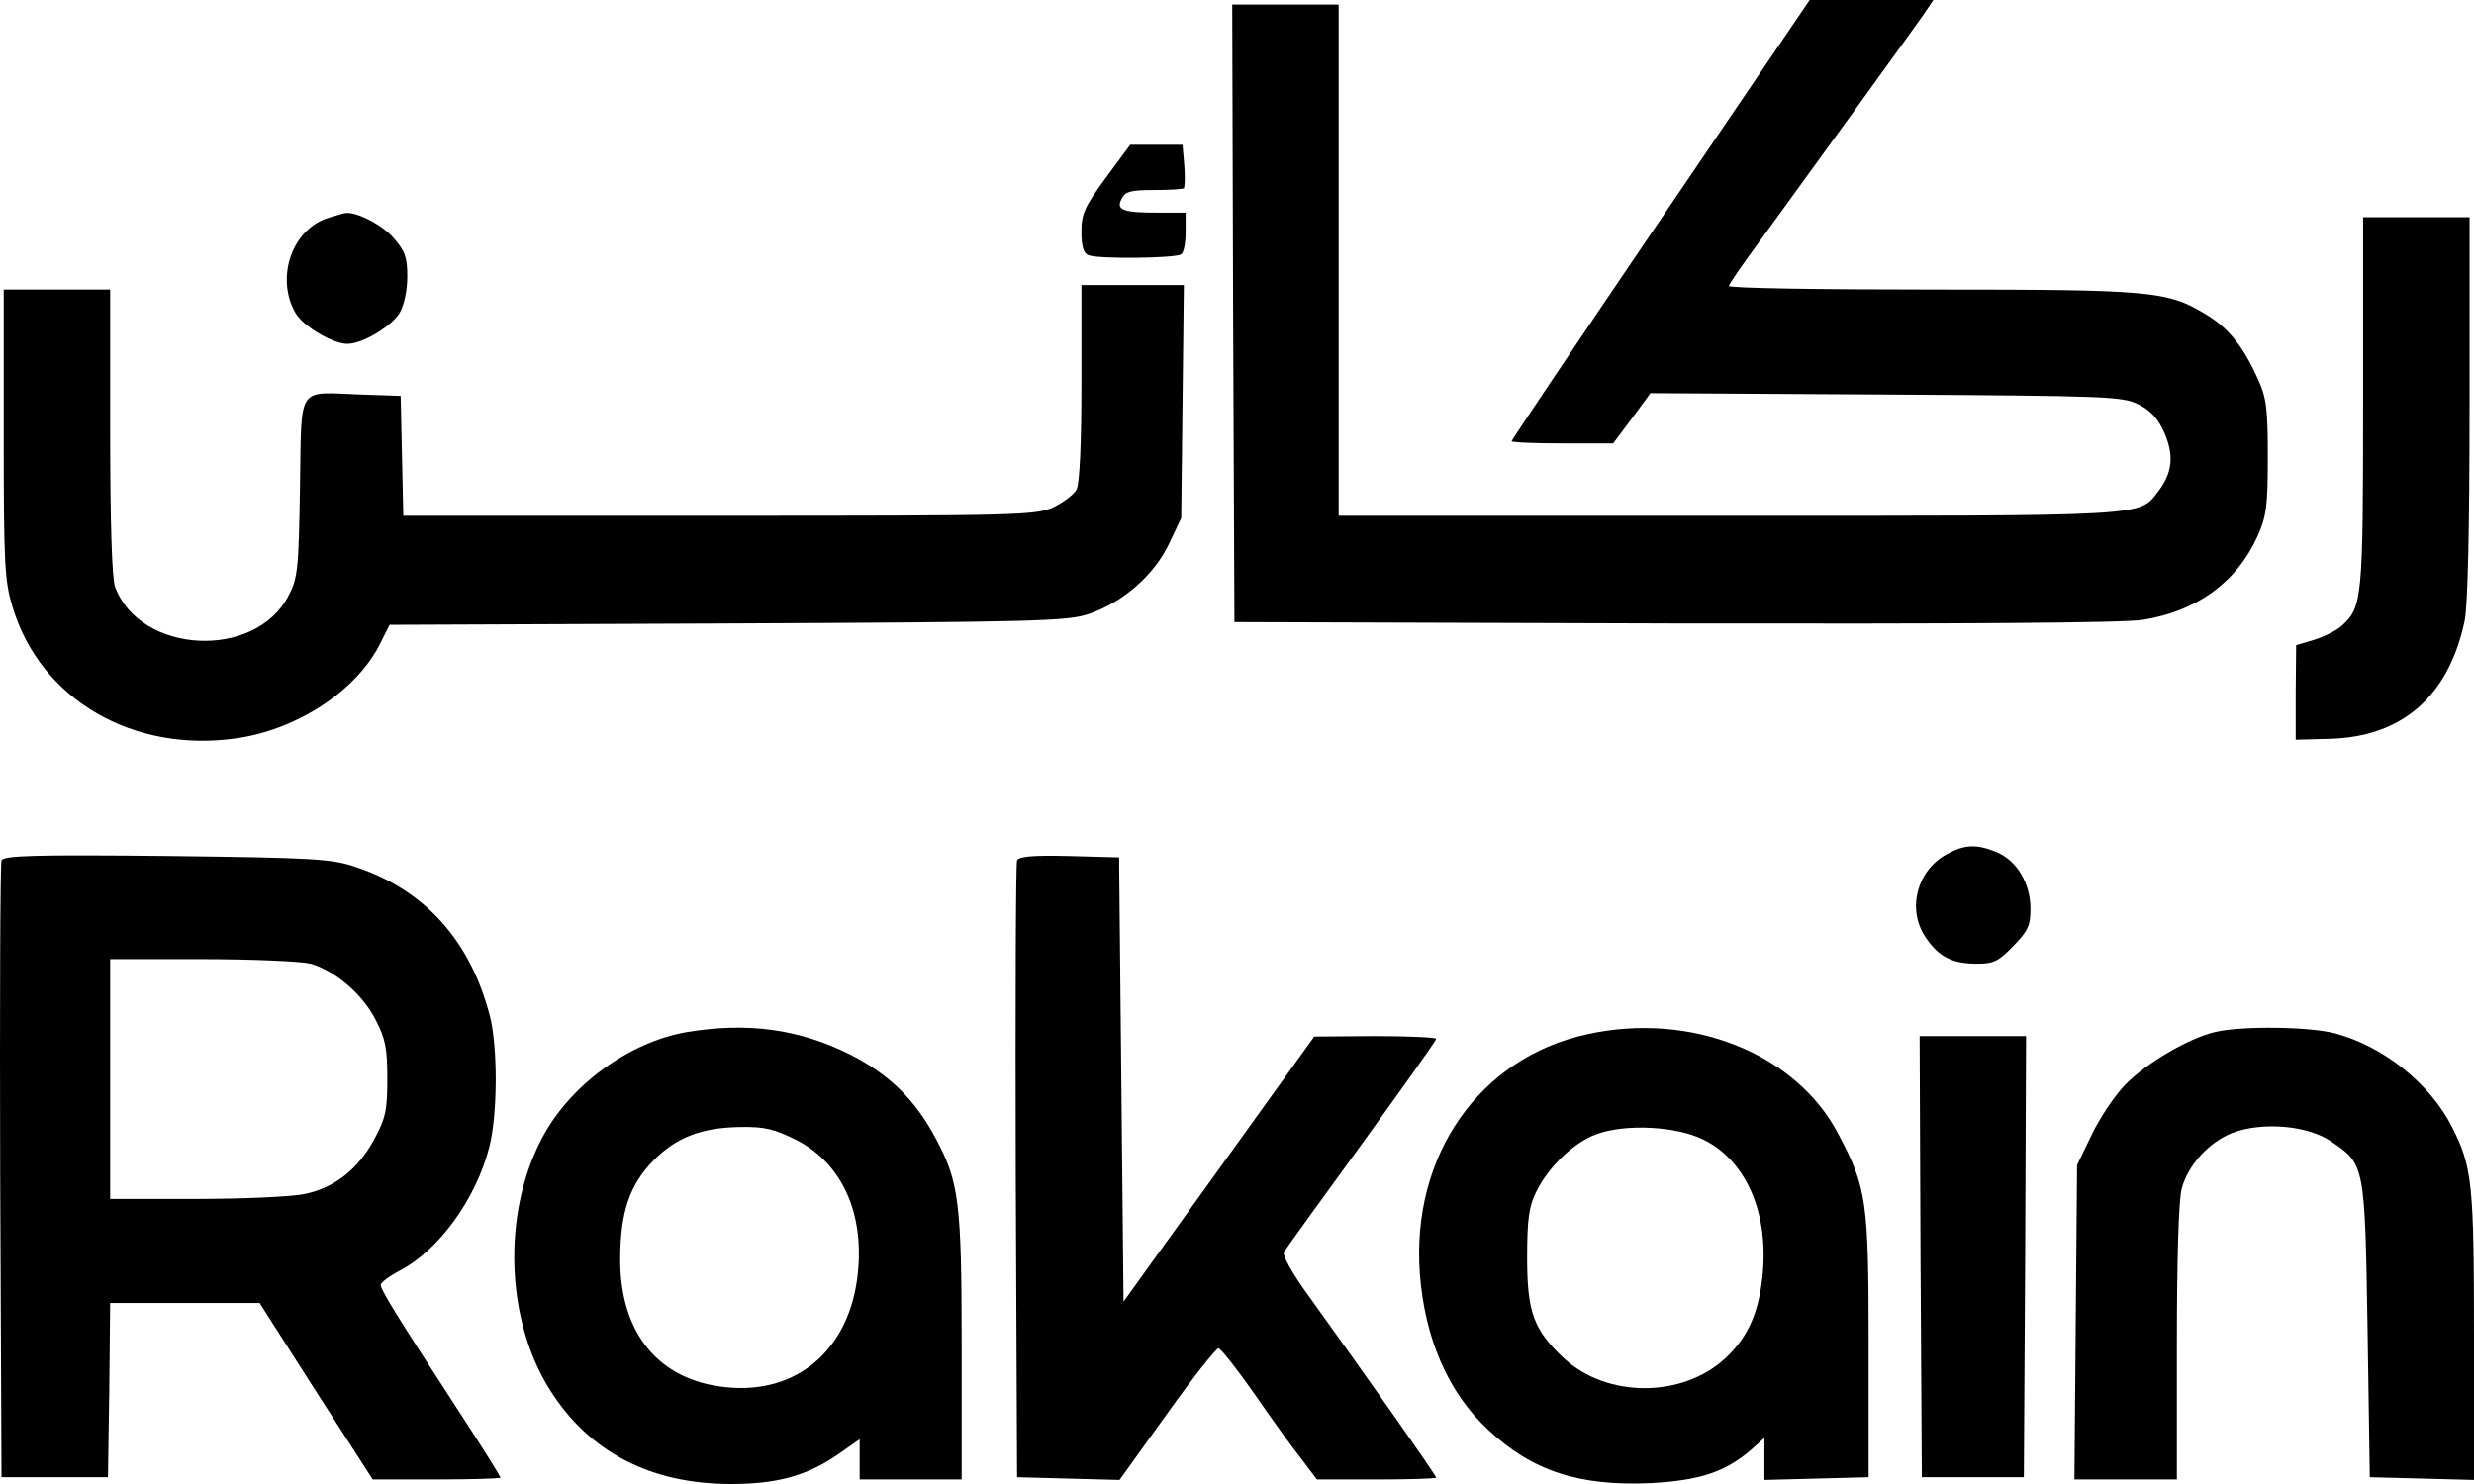
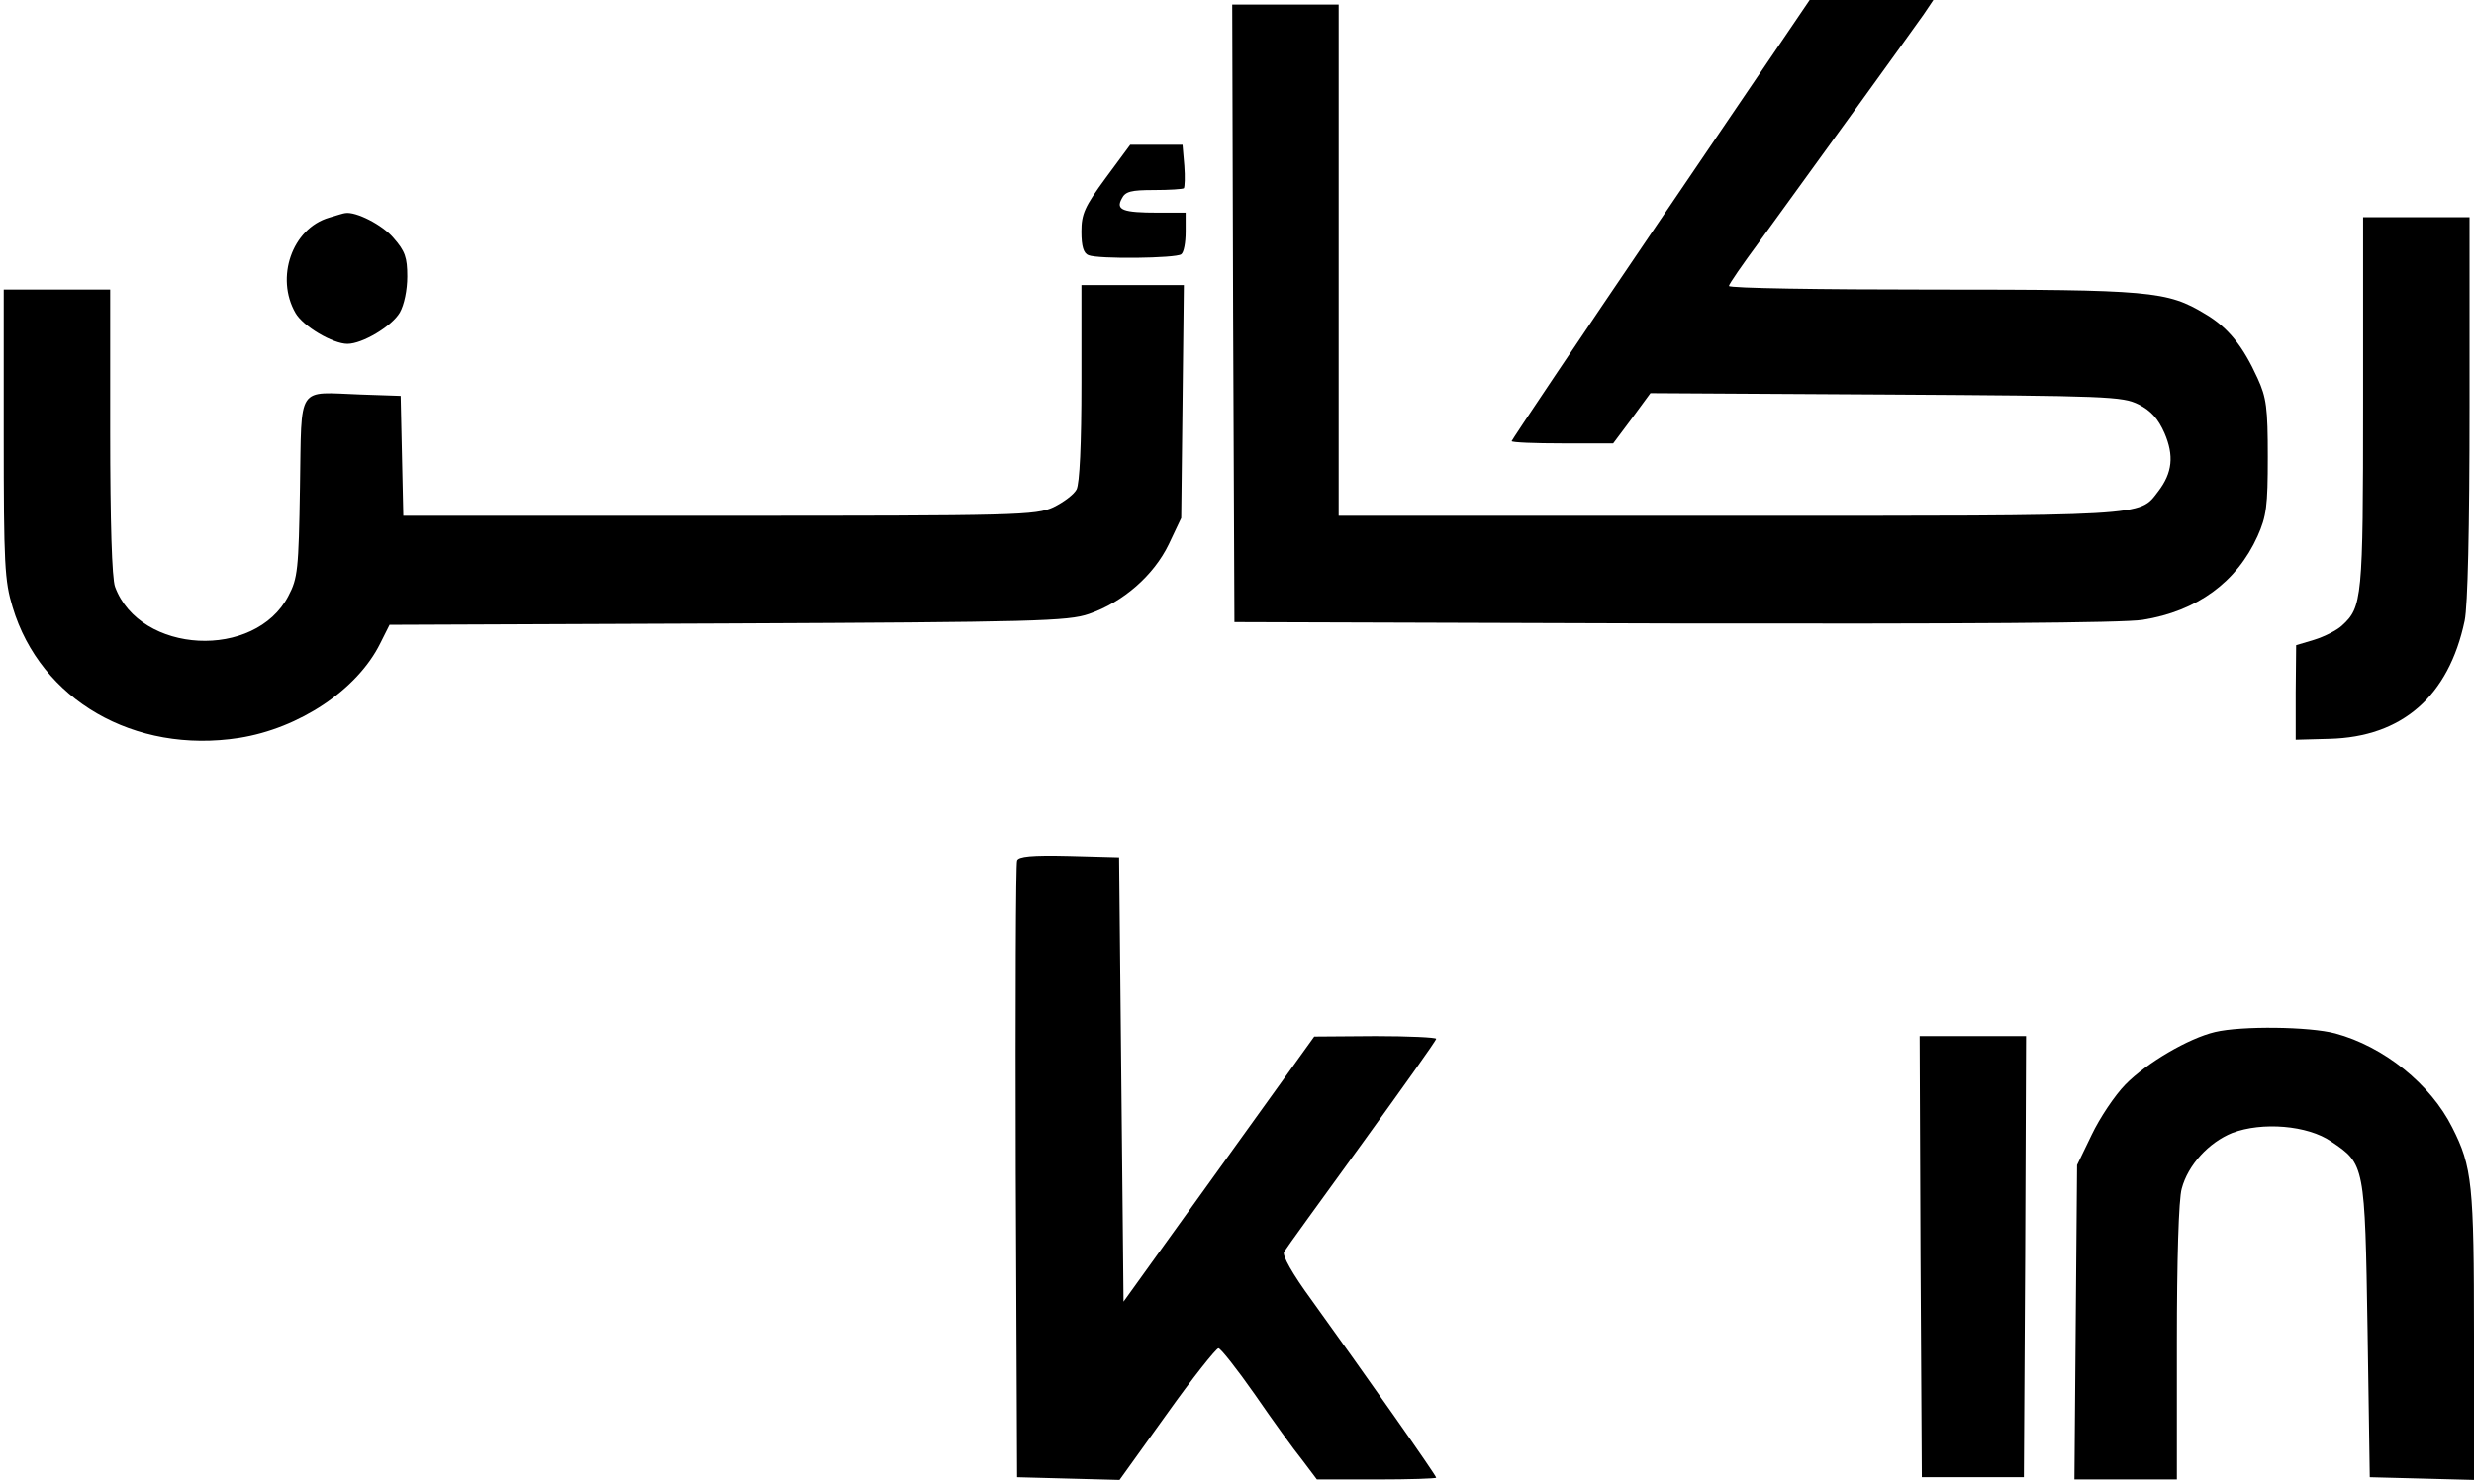
<svg xmlns="http://www.w3.org/2000/svg" width="100" height="60" viewBox="0 0 100 60" fill="none">
  <path d="M67.124 8.872C63.807 13.756 61.1 17.799 61.1 17.835C61.1 17.89 62.032 17.927 63.162 17.927H65.205L65.958 16.921L66.711 15.896L76.23 15.951C85.211 16.006 85.785 16.024 86.448 16.354C86.95 16.61 87.237 16.939 87.488 17.506C87.882 18.421 87.811 19.116 87.237 19.866C86.448 20.89 86.986 20.854 69.884 20.854H54.109V10.518V0.183H51.958H49.807L49.843 12.659L49.896 25.152L67.643 25.207C79.296 25.226 85.803 25.189 86.609 25.061C88.796 24.713 90.41 23.543 91.252 21.677C91.611 20.872 91.665 20.47 91.665 18.476C91.665 16.482 91.611 16.079 91.252 15.293C90.661 13.994 90.069 13.244 89.137 12.695C87.595 11.762 86.95 11.707 78.094 11.707C73.577 11.707 69.884 11.652 69.884 11.561C69.884 11.488 70.44 10.683 71.103 9.787C73.075 7.079 77.306 1.226 77.754 0.585L78.148 1.14441e-05H75.656H73.147L67.124 8.872Z" fill="#000" />
  <path d="M44.697 7.189C43.836 8.36 43.711 8.653 43.711 9.366C43.711 9.97 43.801 10.244 43.998 10.318C44.392 10.482 47.529 10.445 47.744 10.281C47.852 10.208 47.924 9.805 47.924 9.366V8.598H46.812C45.378 8.598 45.091 8.488 45.342 8.031C45.486 7.738 45.719 7.683 46.651 7.683C47.26 7.683 47.816 7.647 47.852 7.61C47.888 7.555 47.906 7.153 47.87 6.696L47.798 5.854H46.74H45.683L44.697 7.189Z" fill="#000" />
  <path d="M13.308 8.798C11.803 9.237 11.121 11.231 11.946 12.658C12.251 13.189 13.452 13.902 14.043 13.902C14.653 13.902 15.836 13.189 16.159 12.64C16.338 12.329 16.463 11.725 16.463 11.177C16.463 10.408 16.374 10.152 15.908 9.622C15.46 9.091 14.384 8.542 13.954 8.616C13.9 8.616 13.613 8.707 13.308 8.798Z" fill="#000" />
  <path d="M95.518 16.281C95.518 24.238 95.482 24.549 94.657 25.299C94.46 25.482 93.958 25.738 93.546 25.866L92.811 26.086L92.793 28.007V29.909L94.155 29.872C97.095 29.799 98.978 28.153 99.623 25.098C99.748 24.476 99.82 21.44 99.82 16.464V8.781H97.669H95.518V16.281Z" fill="#000" />
  <path d="M43.712 15.475C43.712 17.945 43.64 19.554 43.514 19.792C43.407 19.993 42.994 20.304 42.582 20.506C41.865 20.835 41.202 20.853 29.066 20.853H16.302L16.248 18.42L16.195 16.006L14.581 15.951C11.964 15.859 12.197 15.493 12.125 19.701C12.071 23.03 12.036 23.378 11.659 24.091C10.315 26.688 5.654 26.451 4.65 23.725C4.524 23.396 4.453 21.073 4.453 17.451V11.707H2.302H0.15V17.542C0.15 22.847 0.186 23.487 0.509 24.548C1.638 28.298 5.421 30.493 9.669 29.835C12.089 29.451 14.438 27.896 15.37 26.012L15.746 25.262L29.406 25.207C41.847 25.152 43.174 25.115 44.016 24.823C45.397 24.347 46.633 23.268 47.243 22.006L47.745 20.945L47.799 16.225L47.852 11.524H45.791H43.712V15.475Z" fill="#000" />
-   <path d="M78.685 34.538C77.484 35.196 77.072 36.751 77.825 37.885C78.345 38.672 78.9 38.964 79.904 38.964C80.568 38.964 80.783 38.873 81.374 38.251C81.966 37.647 82.073 37.428 82.073 36.751C82.073 35.727 81.536 34.812 80.729 34.464C79.904 34.117 79.42 34.135 78.685 34.538Z" fill="#000" />
-   <path d="M0.061 34.791C0.007 34.919 -0.011 40.59 0.007 47.377L0.061 59.724H2.212H4.363L4.417 56.194L4.452 52.682H7.482H10.494L12.77 56.249L15.065 59.816H17.646C19.062 59.816 20.228 59.779 20.228 59.743C20.228 59.688 19.439 58.425 18.471 56.944C16.033 53.194 15.388 52.151 15.388 51.95C15.388 51.858 15.728 51.602 16.14 51.383C17.736 50.56 19.242 48.474 19.779 46.371C20.12 45.035 20.12 42.291 19.797 41.066C19.009 38.029 17.18 35.999 14.419 35.066C13.416 34.718 12.77 34.682 6.747 34.608C1.369 34.554 0.132 34.59 0.061 34.791ZM12.555 38.962C13.559 39.255 14.688 40.224 15.19 41.249C15.585 41.999 15.656 42.401 15.656 43.627C15.656 44.907 15.585 45.218 15.119 46.078C14.473 47.267 13.541 48.017 12.322 48.273C11.838 48.383 9.848 48.474 7.948 48.474H4.452V43.627V38.779H8.181C10.225 38.779 12.197 38.871 12.555 38.962Z" fill="#000" />
  <path d="M41.111 34.793C41.057 34.921 41.04 40.592 41.057 47.378L41.111 59.726L43.173 59.781L45.252 59.836L47.17 57.165C48.21 55.702 49.16 54.512 49.25 54.512C49.34 54.512 50.003 55.354 50.72 56.378C51.437 57.421 52.297 58.61 52.638 59.031L53.23 59.817H55.65C56.976 59.817 58.052 59.781 58.052 59.744C58.052 59.653 55.094 55.445 52.996 52.537C52.244 51.513 51.813 50.744 51.903 50.616C51.975 50.488 53.391 48.531 55.04 46.263C56.689 43.976 58.052 42.074 58.052 42C58.052 41.945 56.94 41.891 55.596 41.891L53.122 41.909L49.268 47.269L45.414 52.628L45.324 43.647L45.234 34.665L43.209 34.61C41.703 34.574 41.165 34.628 41.111 34.793Z" fill="#000" />
-   <path d="M27.774 41.726C25.408 42.128 23.006 43.903 21.895 46.043C20.299 49.08 20.443 53.36 22.217 56.177C23.795 58.702 26.287 60 29.549 60C31.396 60 32.597 59.671 33.834 58.83L34.748 58.189V59.012V59.817H36.809H38.871V54.458C38.871 48.622 38.763 47.781 37.831 46.043C36.989 44.452 35.931 43.427 34.336 42.622C32.274 41.598 30.212 41.324 27.774 41.726ZM32.202 46.098C34.013 47.031 34.927 49.006 34.676 51.458C34.371 54.549 32.22 56.397 29.334 56.086C26.627 55.811 25.068 53.909 25.068 50.927C25.068 49.025 25.444 47.909 26.412 46.921C27.326 45.988 28.366 45.586 29.926 45.567C30.894 45.549 31.288 45.641 32.202 46.098Z" fill="#000" />
-   <path d="M64.147 41.818C59.791 42.769 57.048 46.72 57.389 51.476C57.586 54.111 58.536 56.306 60.15 57.806C61.942 59.489 63.842 60.092 66.728 59.964C68.7 59.854 69.704 59.525 70.744 58.647L71.318 58.135V58.976V59.836L73.433 59.781L75.53 59.726V54.422C75.53 48.568 75.459 48.037 74.311 45.861C72.608 42.586 68.342 40.885 64.147 41.818ZM68.862 46.08C70.529 46.903 71.443 48.915 71.264 51.33C71.138 52.976 70.69 54.037 69.74 54.915C68.001 56.525 64.972 56.525 63.233 54.934C61.996 53.781 61.727 53.068 61.727 50.854C61.727 49.318 61.799 48.787 62.086 48.202C62.569 47.196 63.609 46.19 64.523 45.861C65.689 45.422 67.768 45.531 68.862 46.08Z" fill="#000" />
  <path d="M89.531 41.726C88.456 41.982 86.771 42.97 85.91 43.848C85.48 44.287 84.87 45.202 84.548 45.878L83.956 47.104L83.902 53.452L83.849 59.817H85.928H87.99V54.275C87.99 50.982 88.061 48.476 88.187 48.055C88.438 47.104 89.28 46.189 90.23 45.805C91.431 45.348 93.278 45.494 94.228 46.153C95.59 47.067 95.59 47.086 95.698 53.781L95.788 59.726L97.903 59.781L100 59.836V54.019C100 47.872 99.929 47.177 99.122 45.586C98.243 43.83 96.361 42.311 94.389 41.781C93.35 41.506 90.607 41.47 89.531 41.726Z" fill="#000" />
  <path d="M77.628 50.8L77.681 59.726H79.743H81.805L81.858 50.8L81.894 41.891H79.743H77.592L77.628 50.8Z" fill="#000" />
</svg>